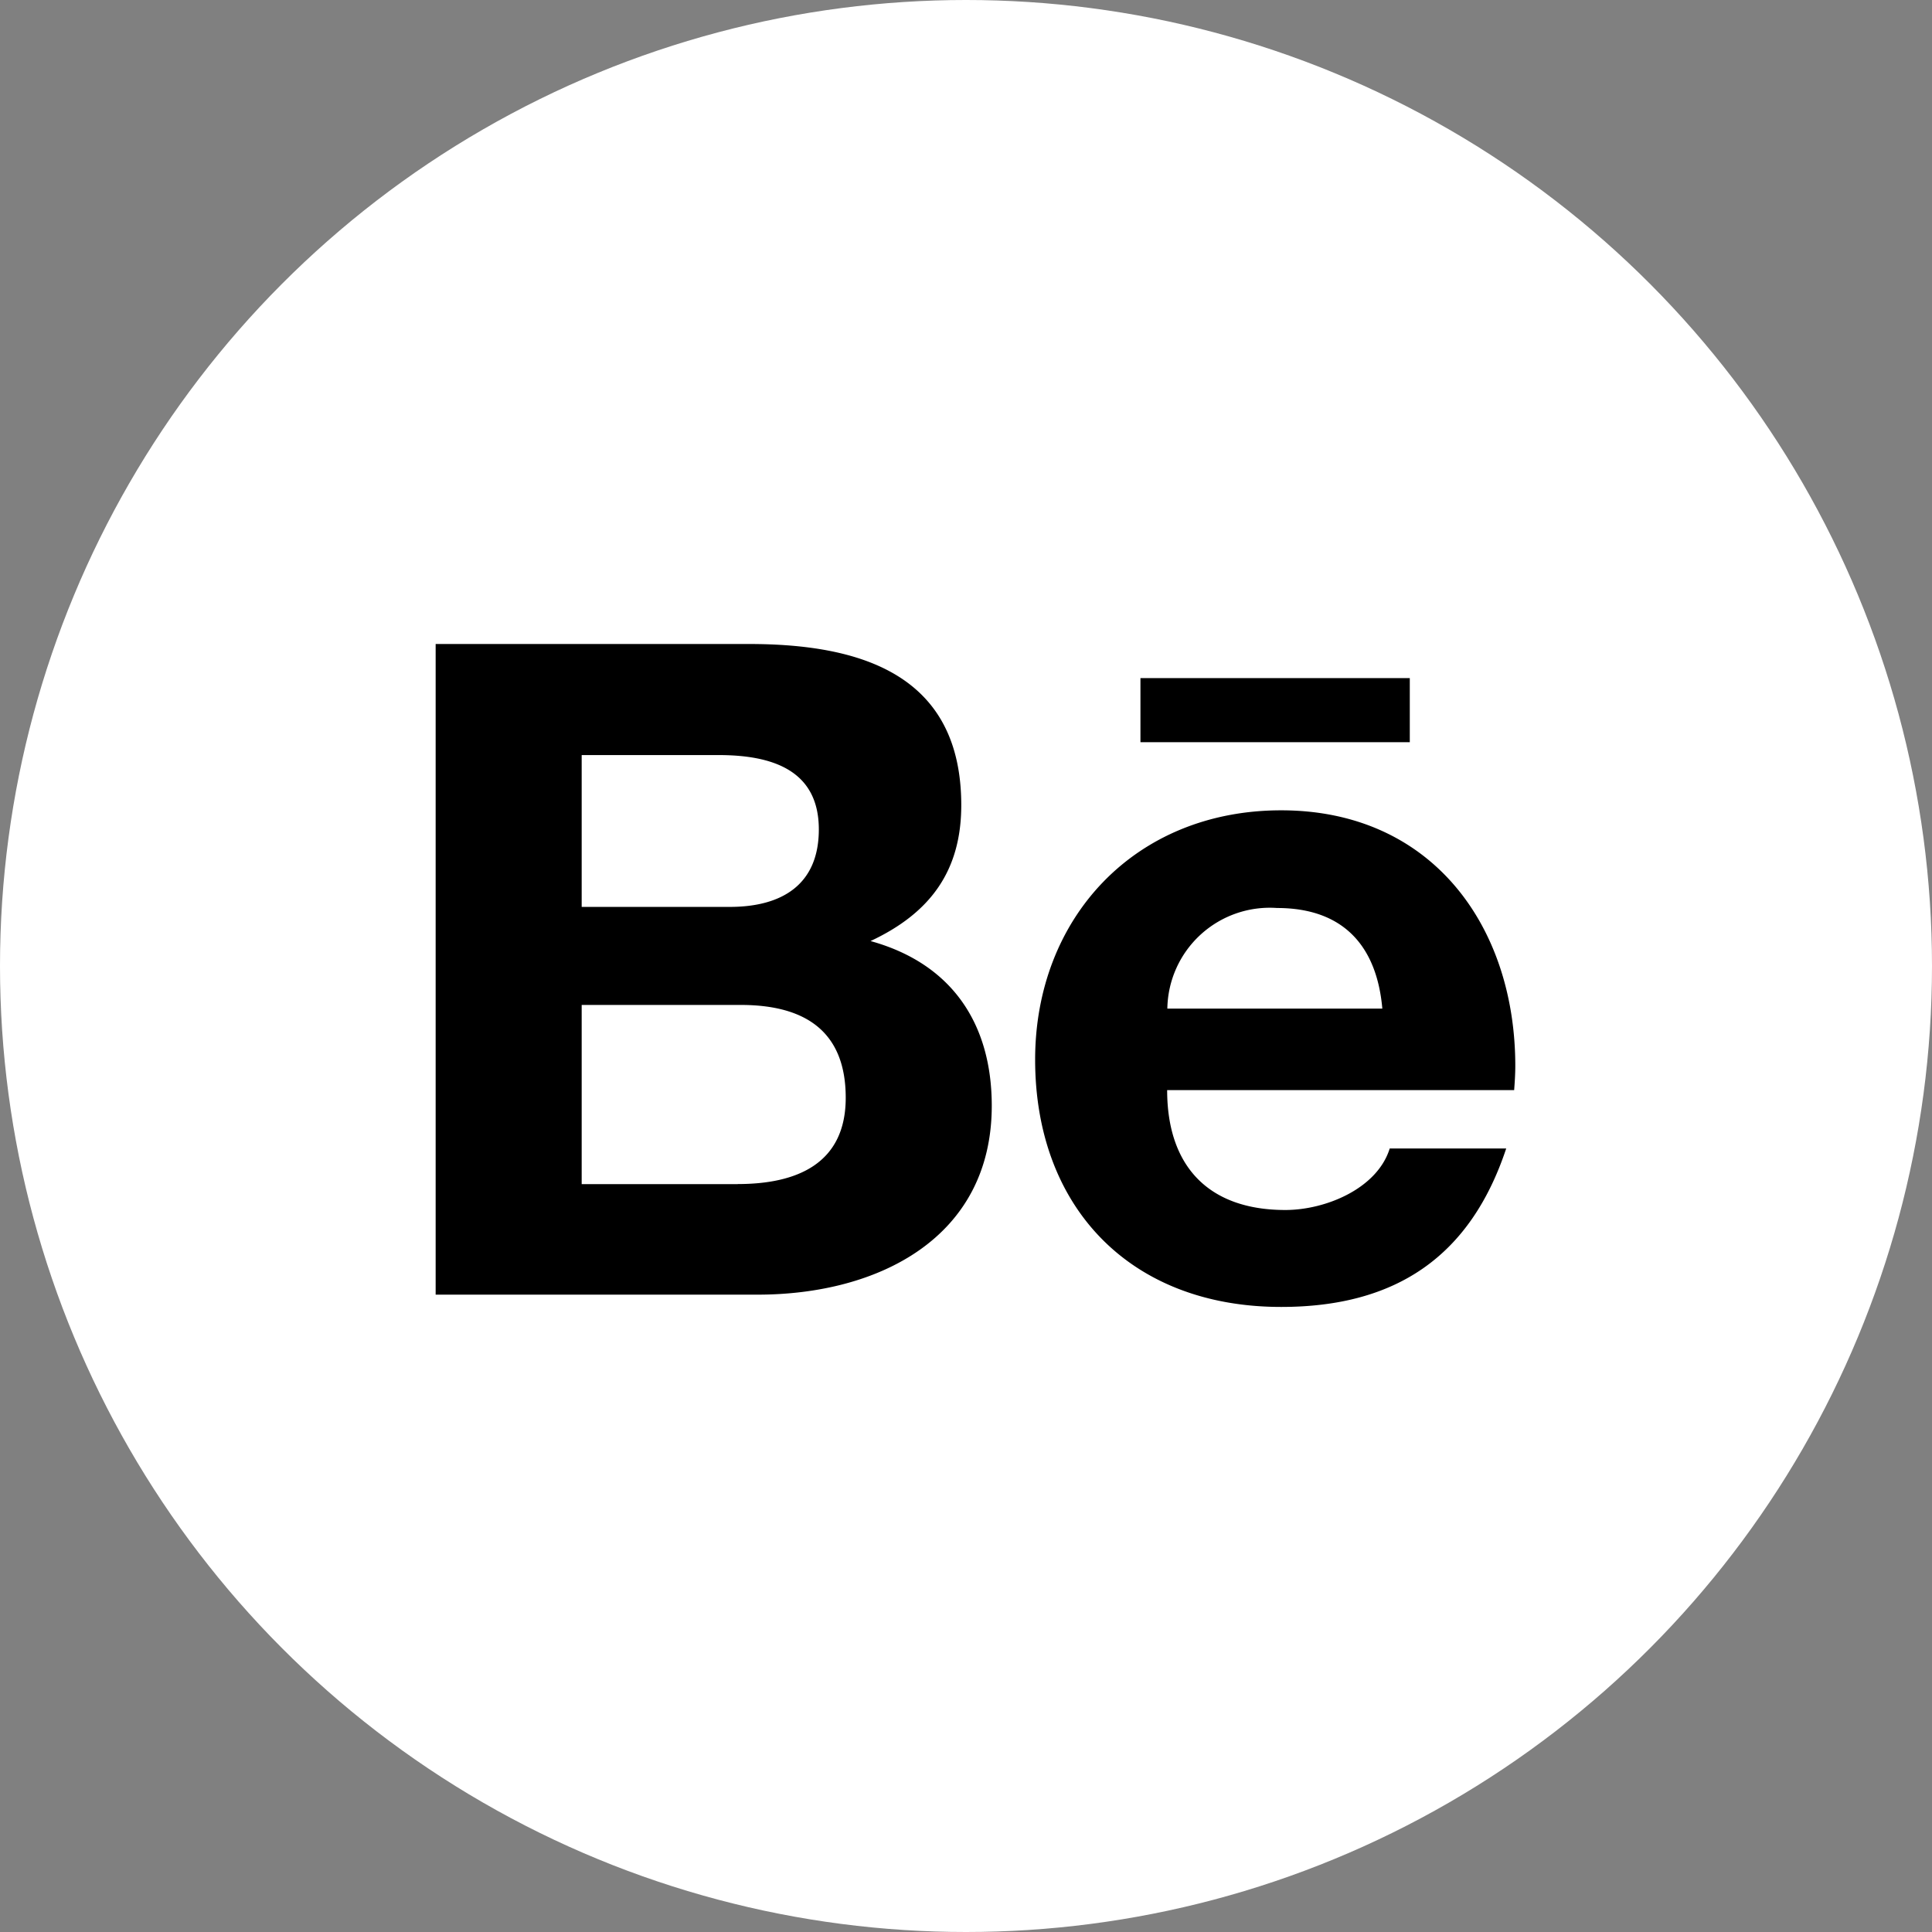
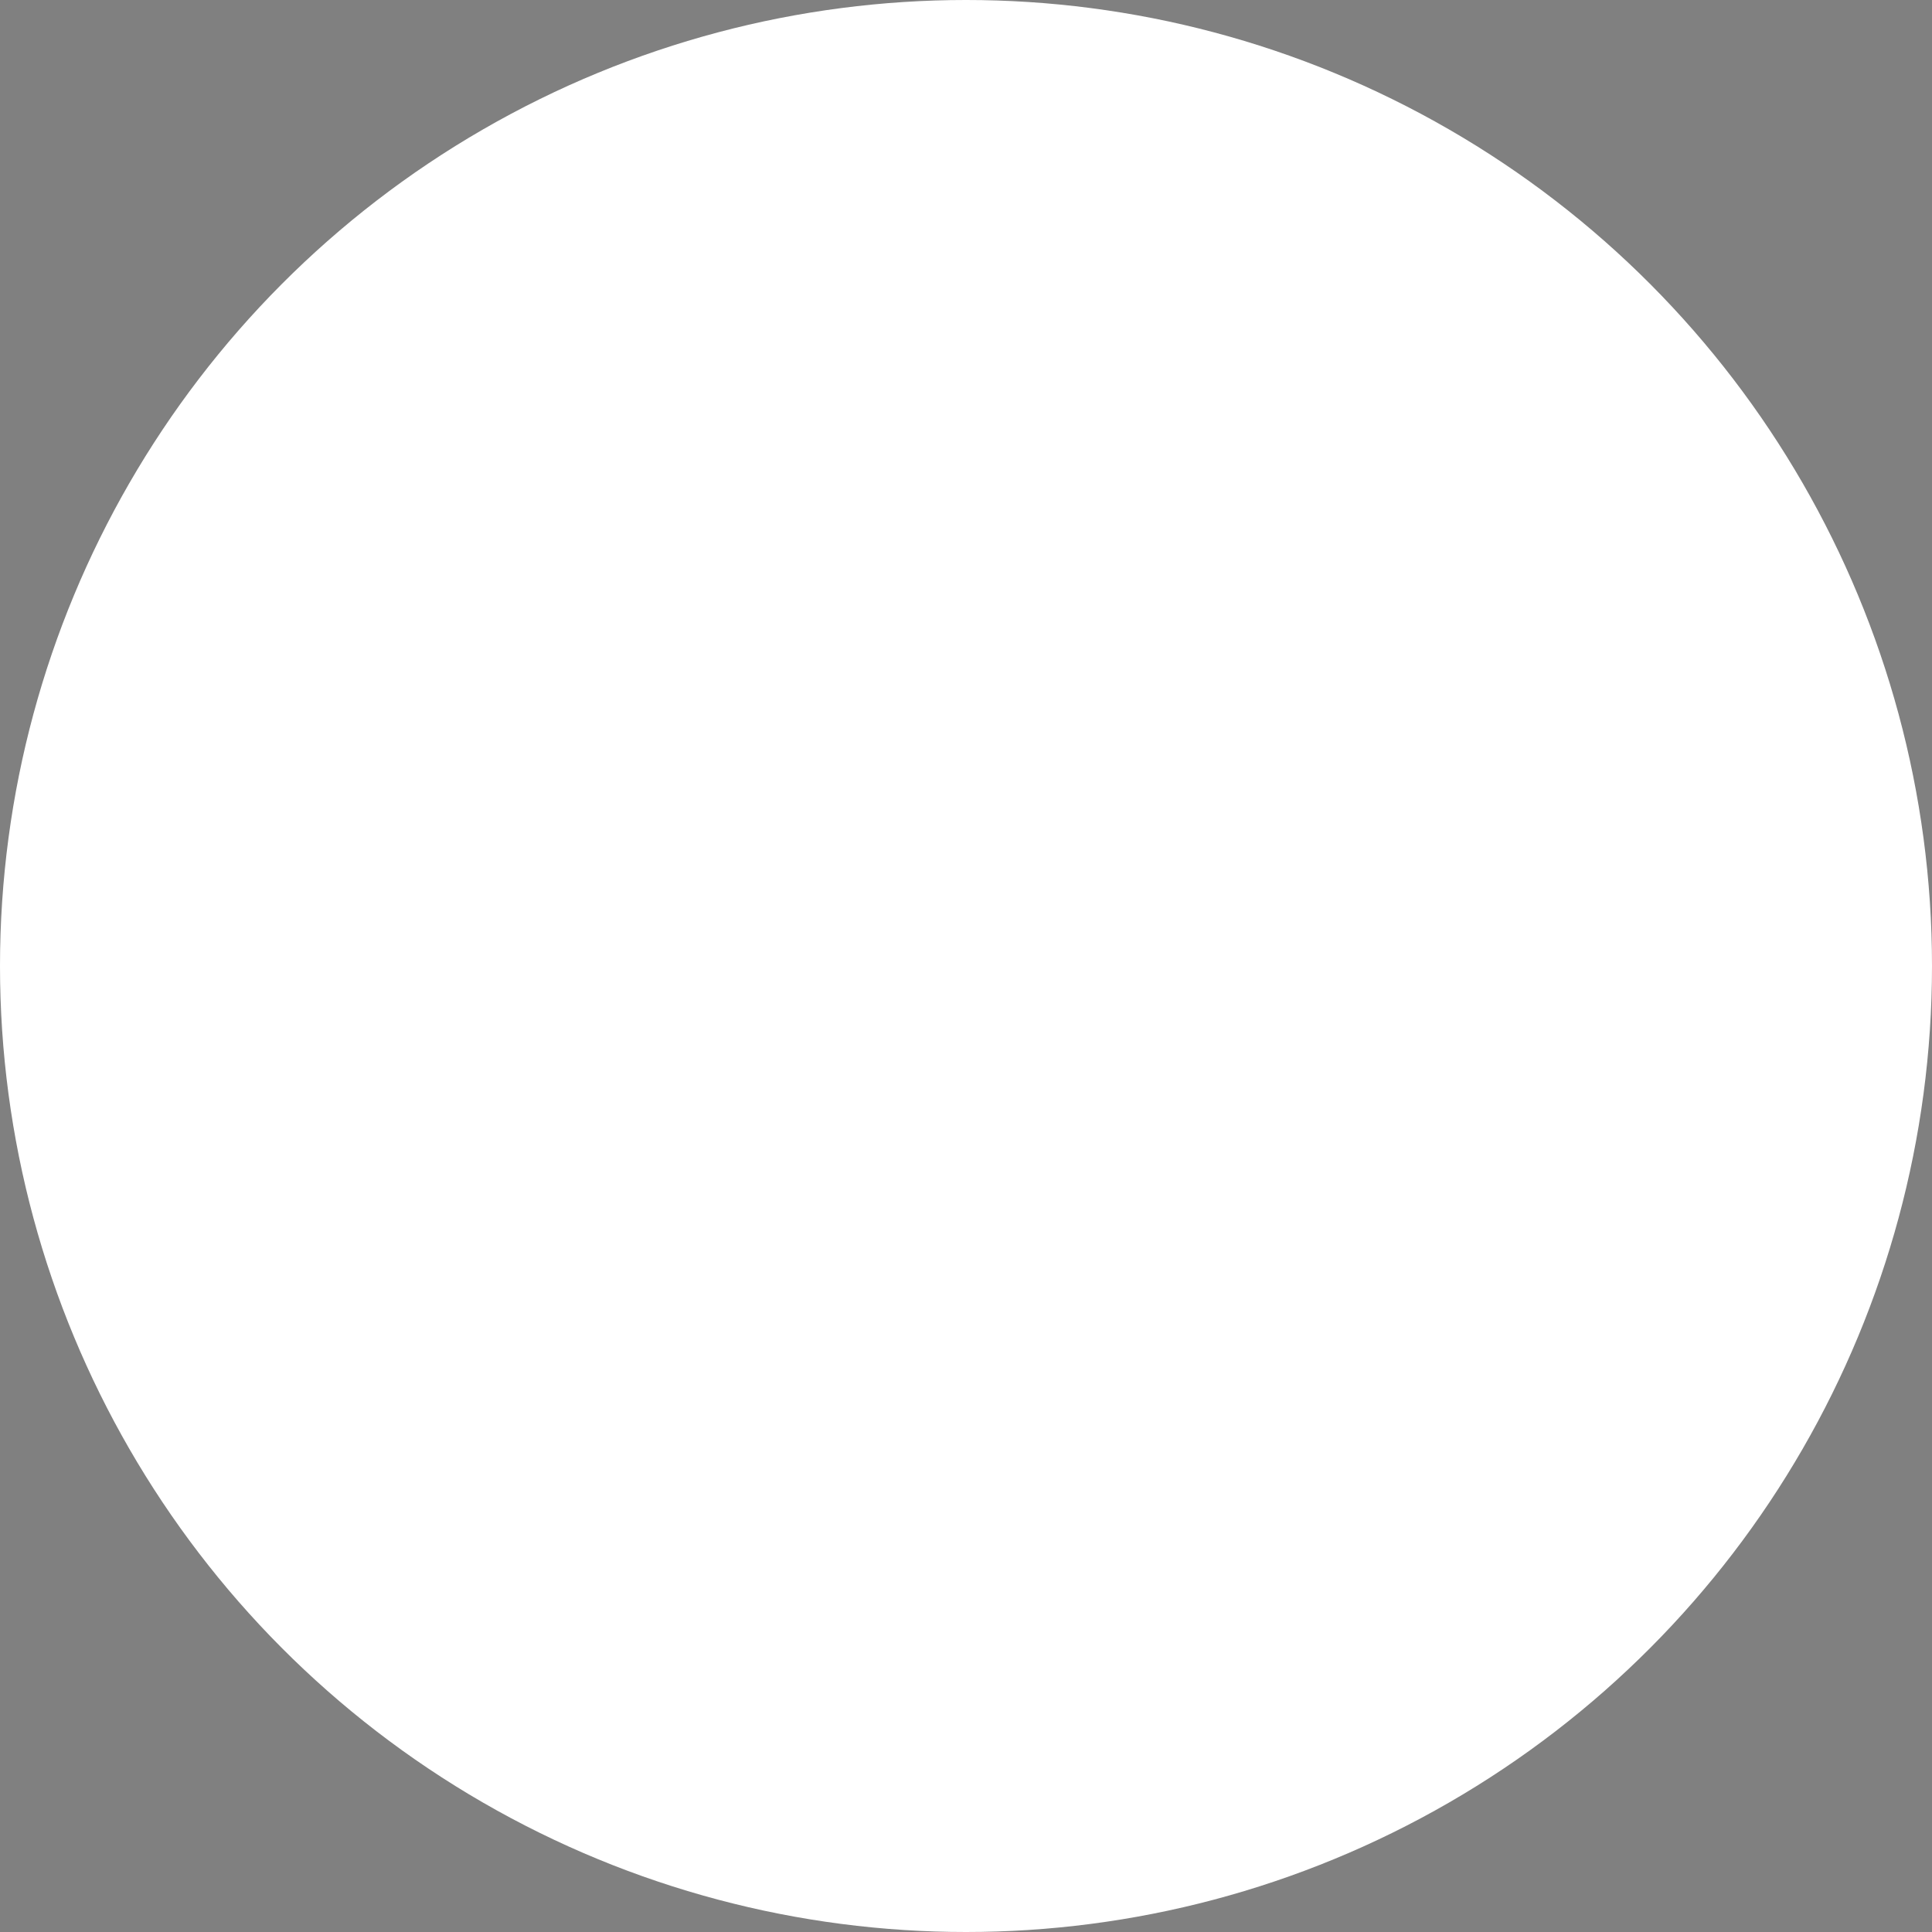
<svg xmlns="http://www.w3.org/2000/svg" id="guanfot4" width="102" height="102" viewBox="0 0 102 102">
  <rect x="0" y="0" width="102" height="102" fill="#808080" stroke="none" />
  <defs>
    <style>
      .cls-1 {
        fill: #fff;
      }

      .cls-2 {
        fill-rule: evenodd;
      }
    </style>
  </defs>
  <circle id="椭圆_1_拷贝" data-name="椭圆 1 拷贝" class="cls-1" cx="51" cy="51" r="51" />
-   <path id="形状_5" data-name="形状 5" class="cls-2" d="M1147.96,657.683c3.15-1.474,4.79-3.7,4.79-7.173,0-6.843-5.21-8.51-11.21-8.51H1125v34.351h17c6.37,0,12.36-3,12.36-9.974C1154.36,662.064,1152.27,658.875,1147.96,657.683Zm-15.25-9.819h7.23c2.78,0,5.29.766,5.29,3.925,0,2.918-1.95,4.091-4.7,4.091h-7.82v-8.016Zm8.24,22.652h-8.24v-9.46h8.4c3.39,0,5.54,1.386,5.54,4.9,0,3.47-2.56,4.556-5.7,4.556h0Zm35.48-23.331h-14.22V643.8h14.22v3.382Zm5.57,17.089c0-7.357-4.39-13.493-12.36-13.493-7.74,0-12.99,5.7-12.99,13.163,0,7.745,4.97,13.056,12.99,13.056,6.07,0,9.99-2.675,11.88-8.365h-6.15c-0.66,2.123-3.39,3.247-5.51,3.247-4.09,0-6.24-2.345-6.24-6.329h18.32C1181.97,665.146,1182,664.71,1182,664.274Zm-18.37-3.024a5.409,5.409,0,0,1,5.79-5.312c3.51,0,5.27,2.016,5.56,5.312h-11.35Z" transform="translate(-1102 -608)" />
</svg>